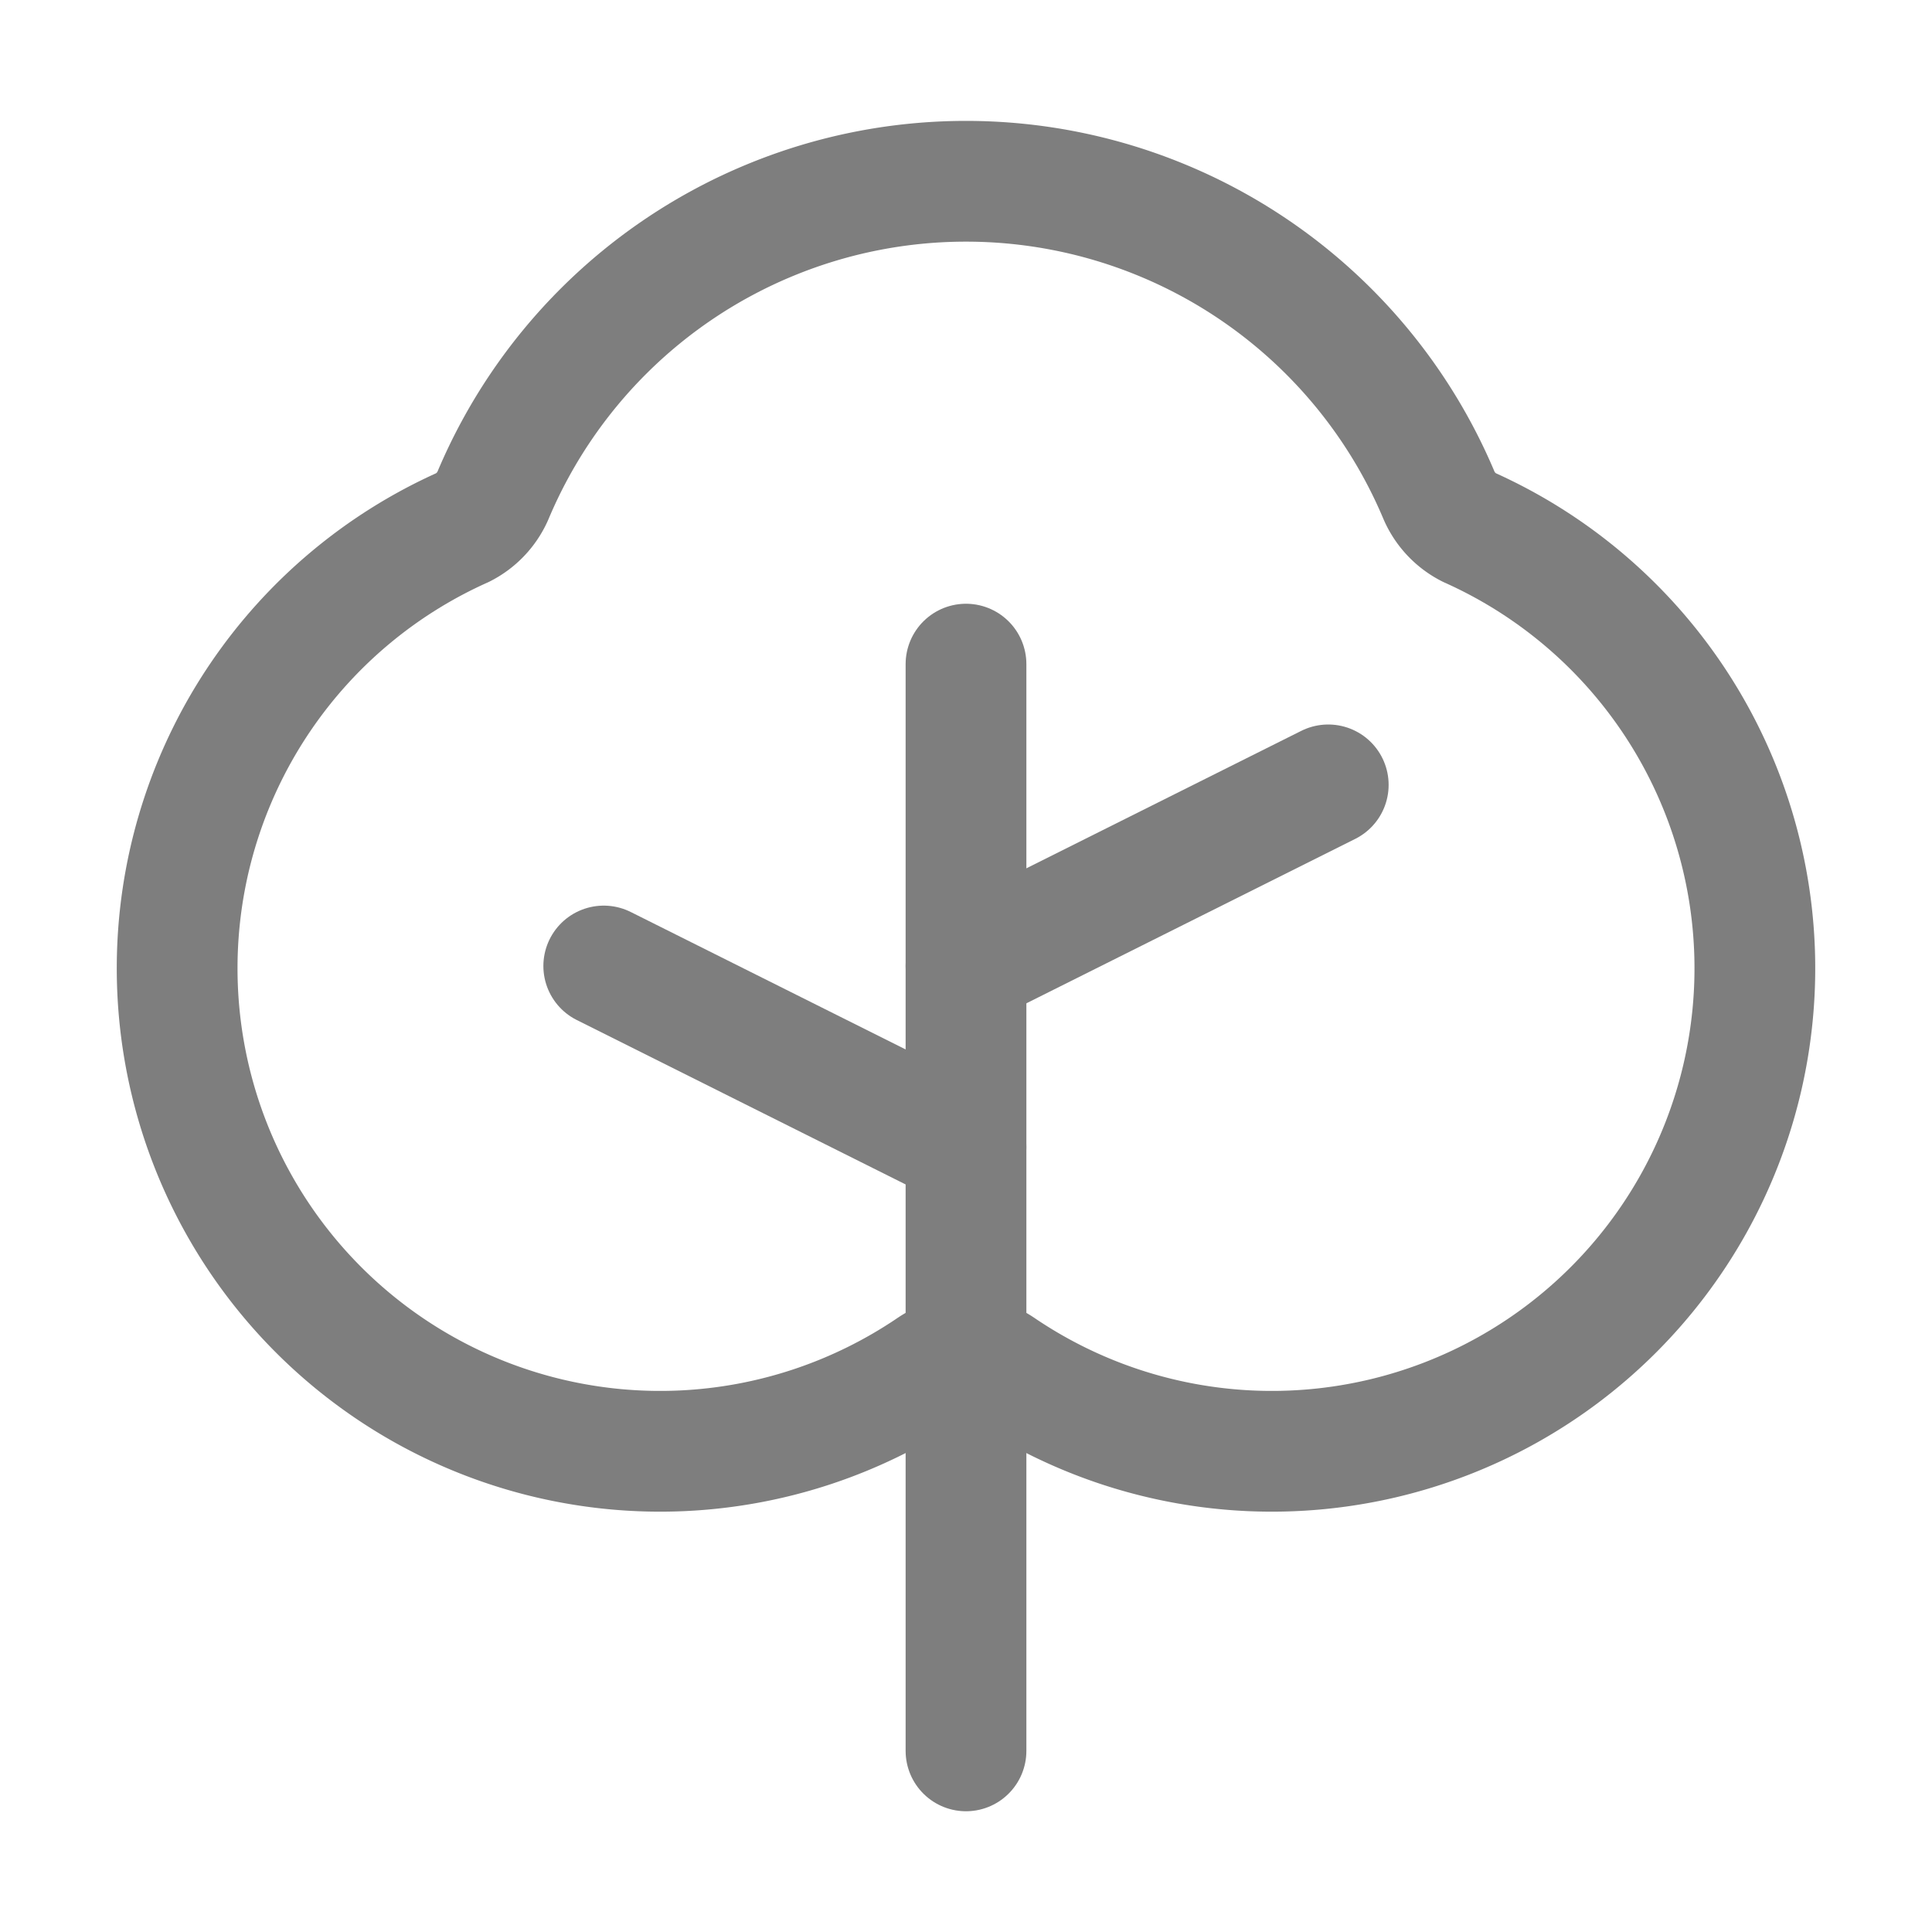
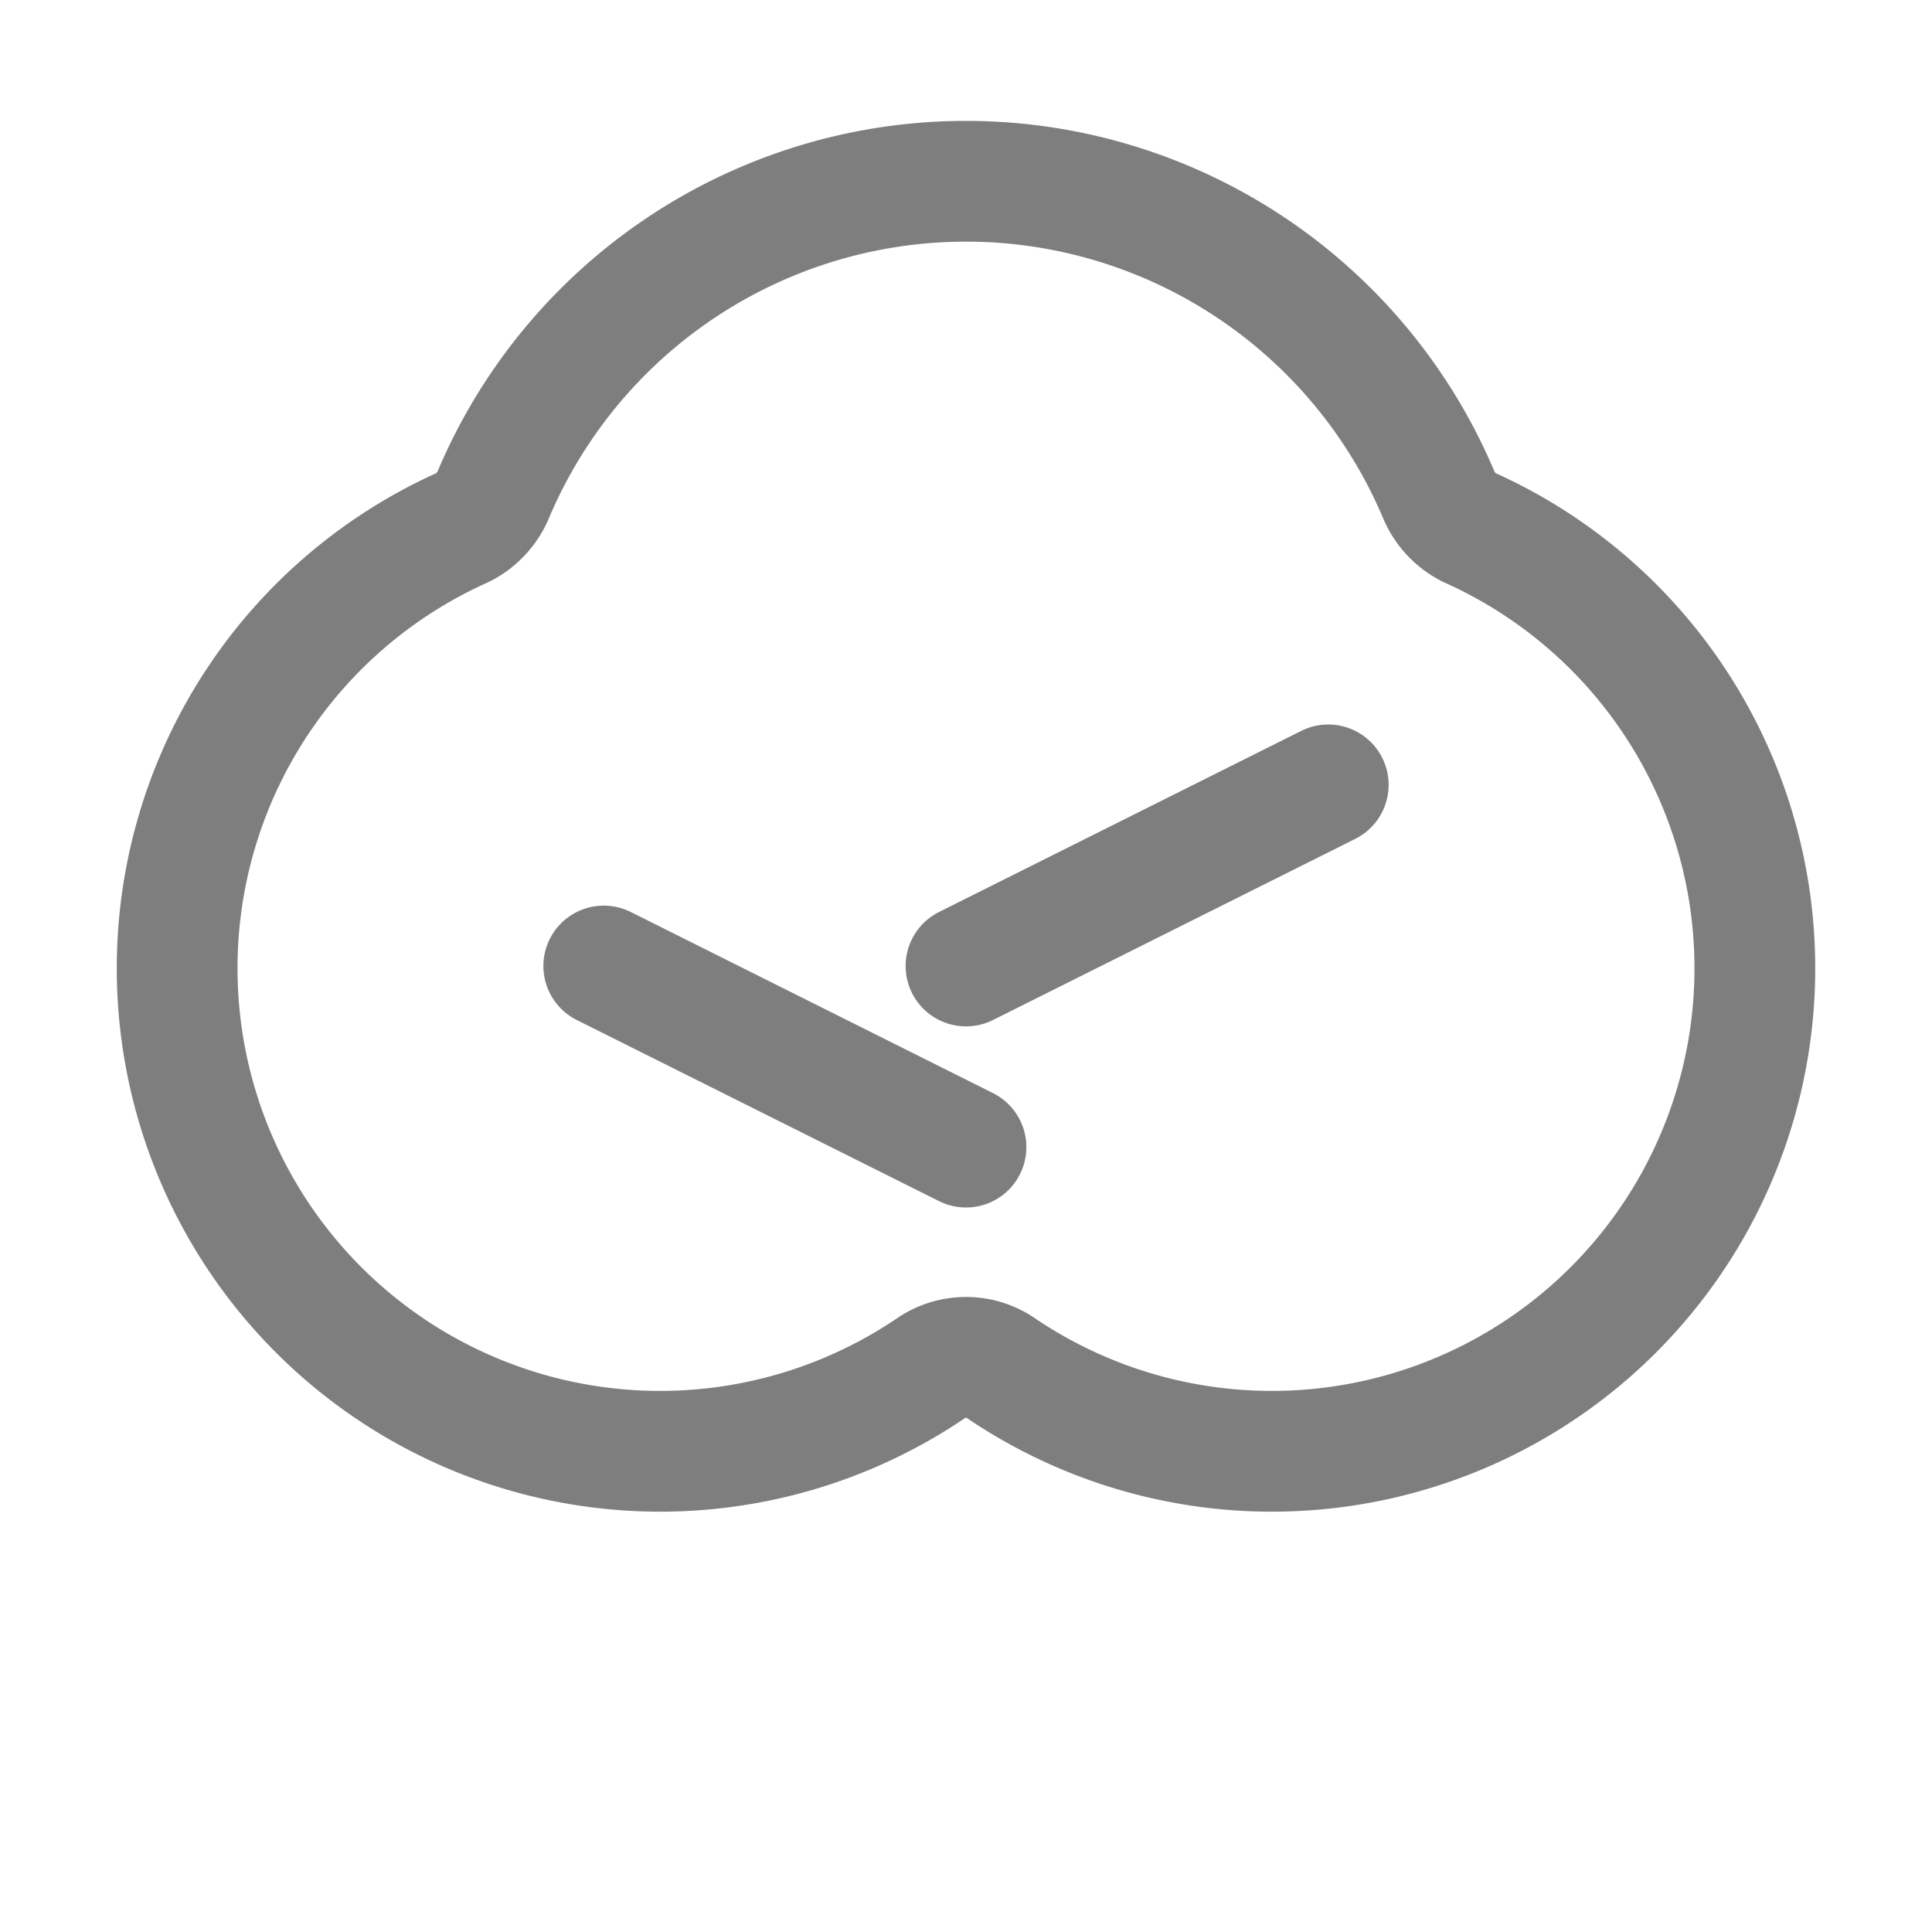
<svg xmlns="http://www.w3.org/2000/svg" viewBox="0 0 256 256">
-   <rect fill="none" height="256" width="256" />
-   <line fill="none" stroke="#7e7e7e" stroke-linecap="round" stroke-linejoin="round" stroke-width="16px" x1="128" x2="128" y1="232" y2="88" original-stroke="#ffffff" />
  <line fill="none" stroke="#7e7e7e" stroke-linecap="round" stroke-linejoin="round" stroke-width="16px" x1="128" x2="80" y1="152" y2="128" original-stroke="#ffffff" />
  <line fill="none" stroke="#7e7e7e" stroke-linecap="round" stroke-linejoin="round" stroke-width="16px" x1="128" x2="176" y1="128" y2="104" original-stroke="#ffffff" />
-   <path d="M132.5,181.2A64,64,0,1,0,194.7,69.9a8.6,8.6,0,0,1-4-4.2,68,68,0,0,0-125.4,0,8.6,8.6,0,0,1-4,4.2,64,64,0,1,0,62.2,111.3A8.2,8.2,0,0,1,132.5,181.2Z" fill="none" stroke="#7e7e7e" stroke-linecap="round" stroke-linejoin="round" stroke-width="16px" original-stroke="#ffffff" />
+   <path d="M132.5,181.2A64,64,0,1,0,194.7,69.9a8.6,8.6,0,0,1-4-4.2,68,68,0,0,0-125.4,0,8.6,8.6,0,0,1-4,4.2,64,64,0,1,0,62.2,111.3A8.2,8.2,0,0,1,132.5,181.2" fill="none" stroke="#7e7e7e" stroke-linecap="round" stroke-linejoin="round" stroke-width="16px" original-stroke="#ffffff" />
</svg>